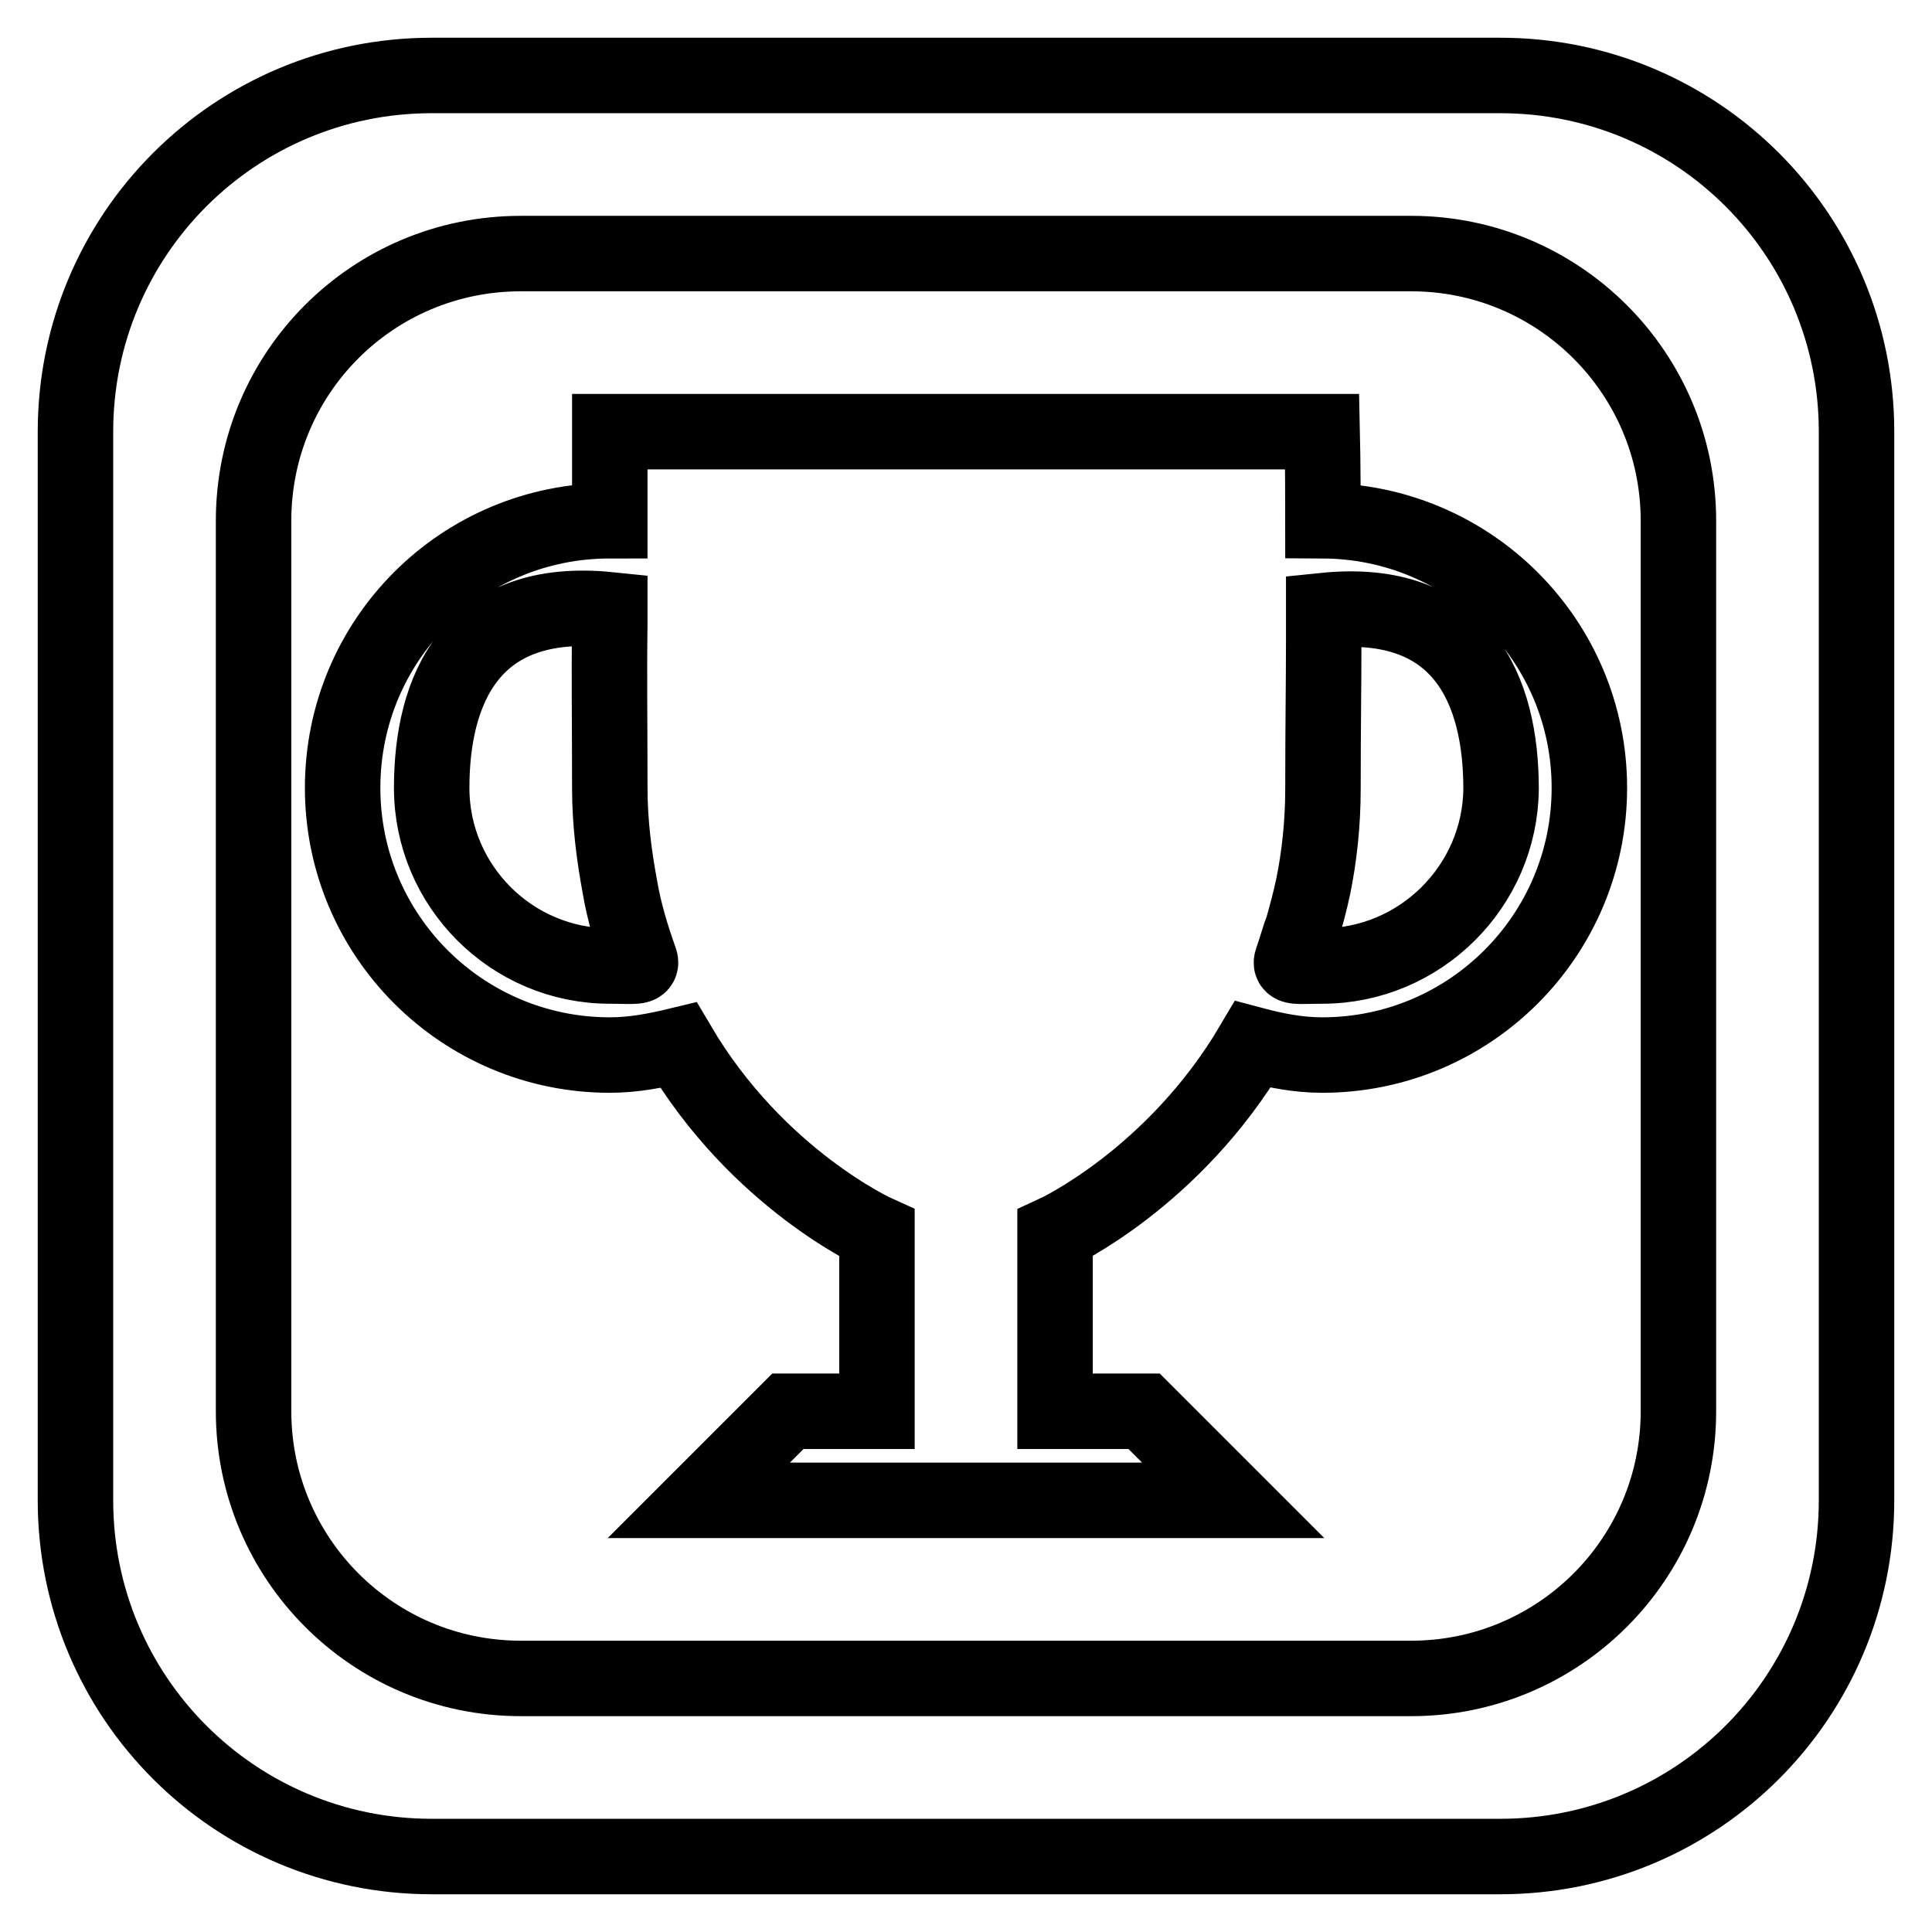
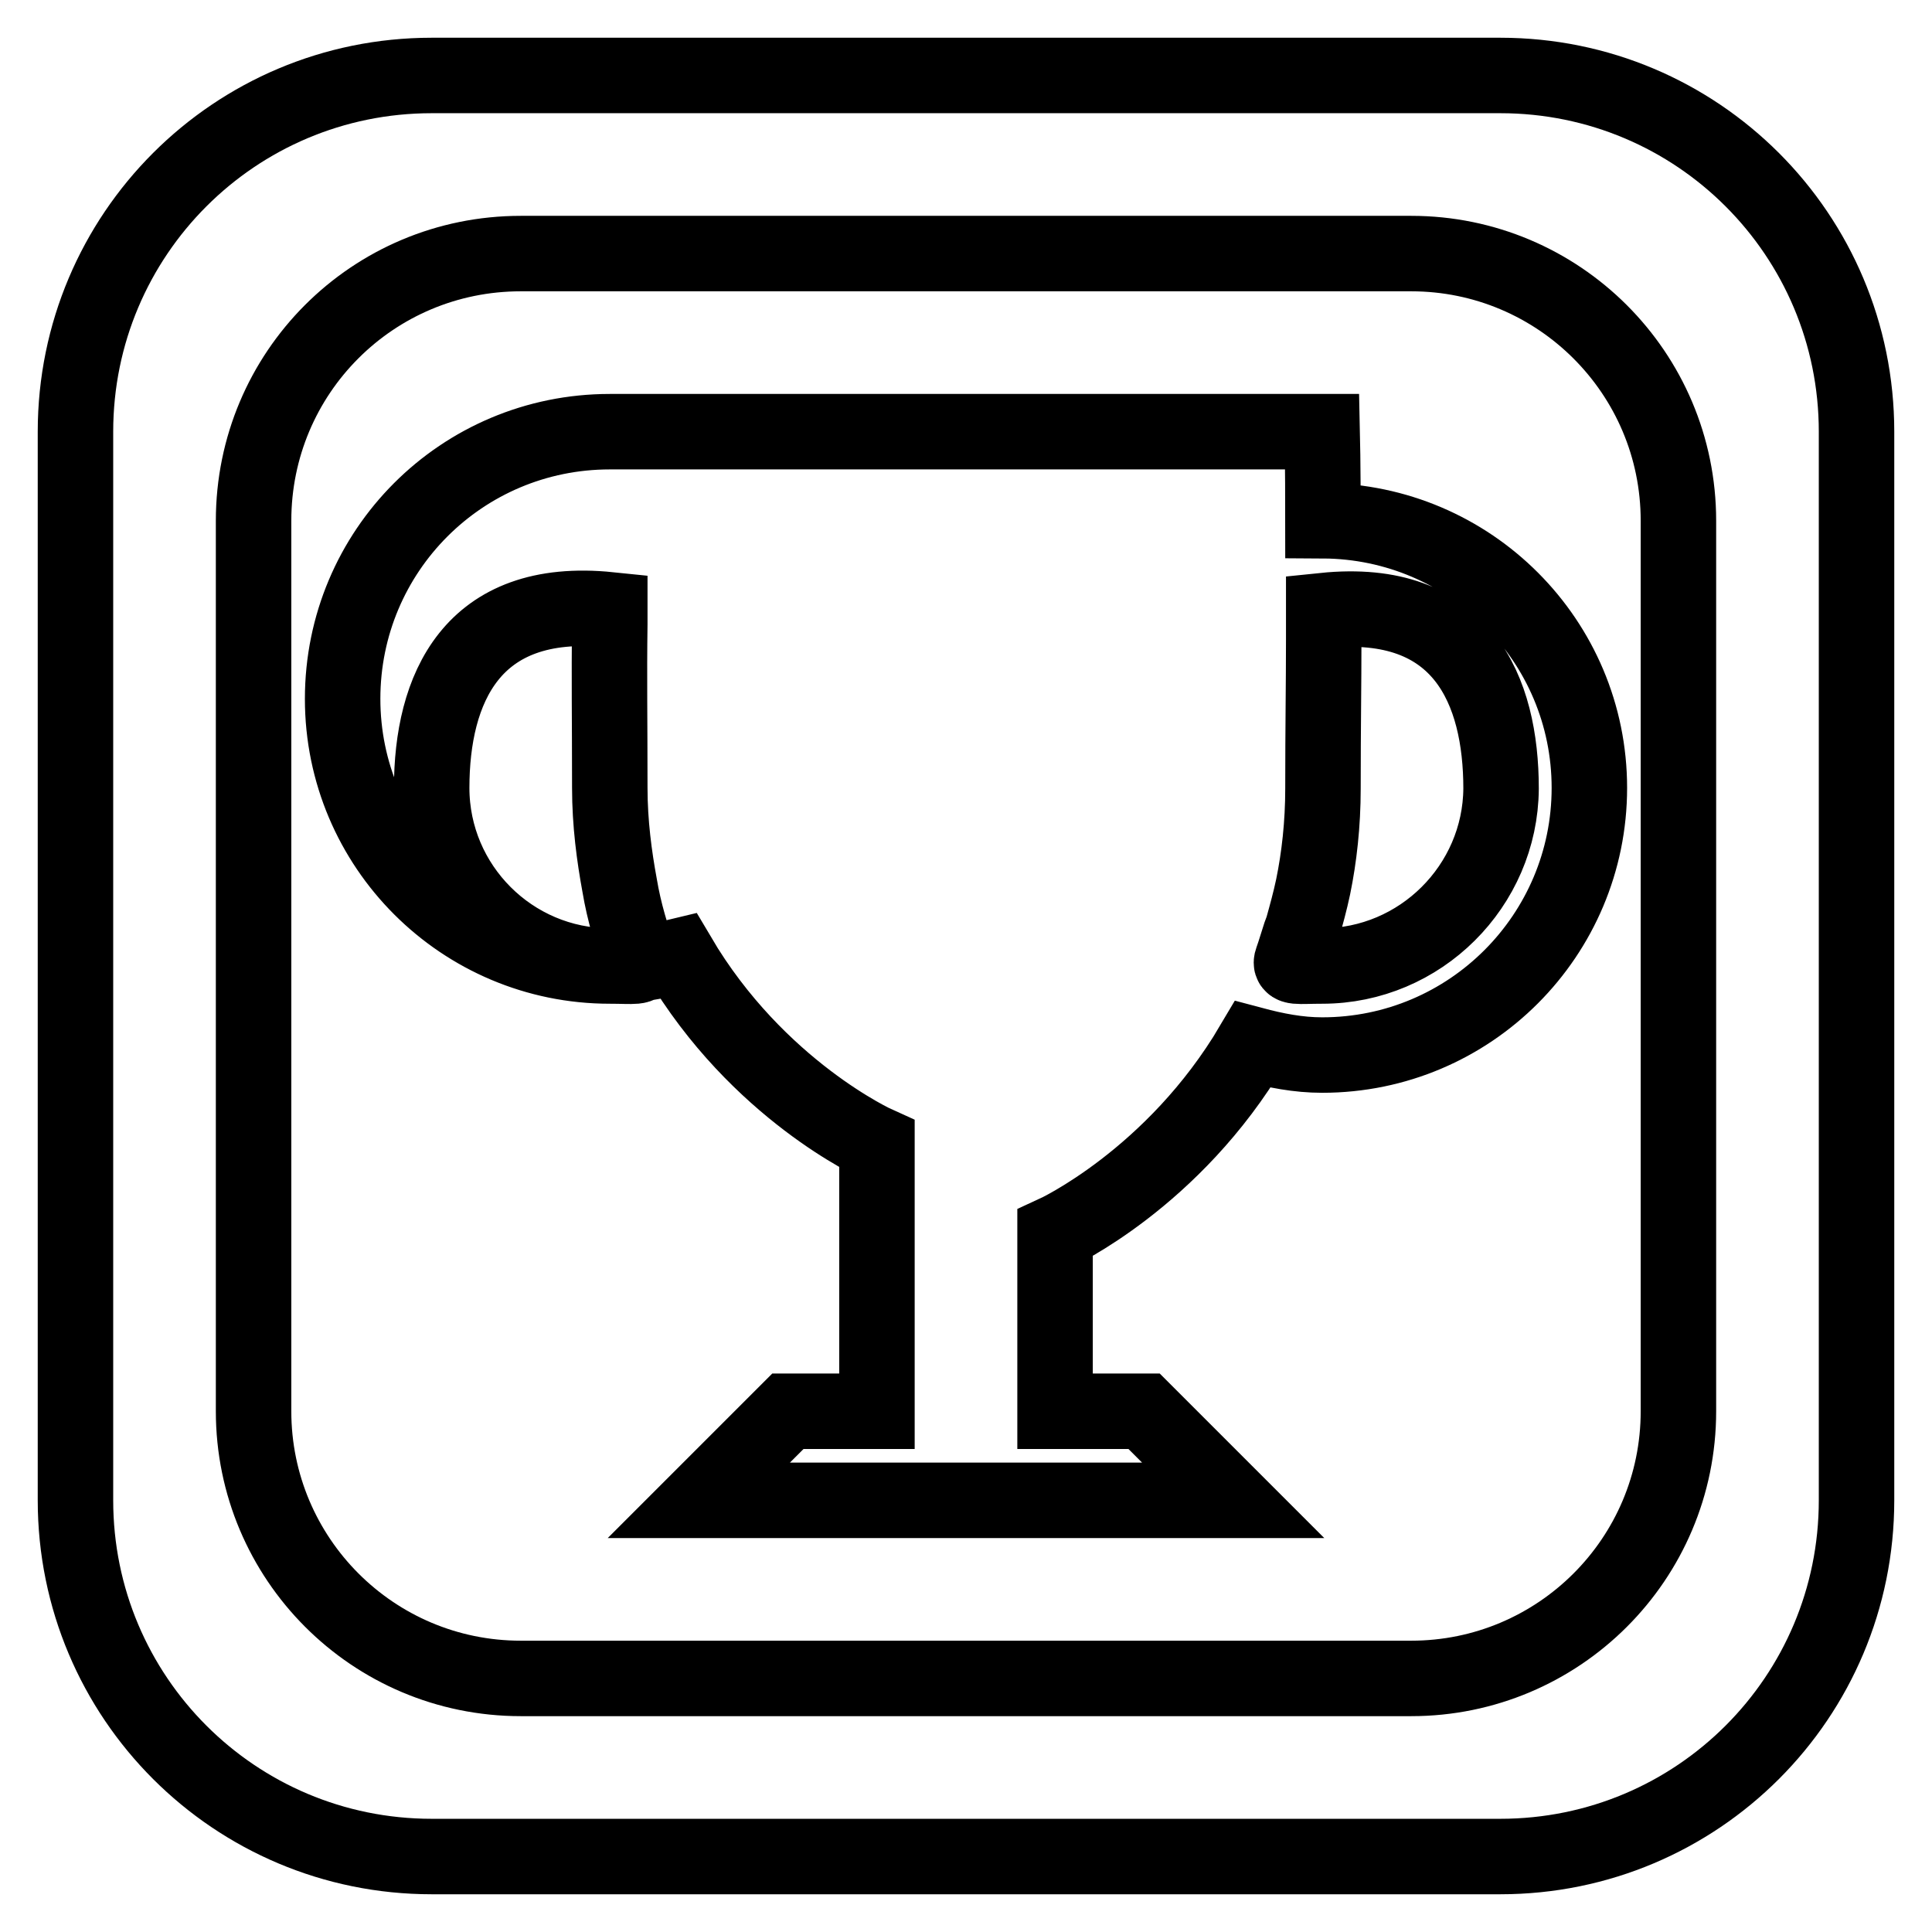
<svg xmlns="http://www.w3.org/2000/svg" version="1.1" x="0px" y="0px" viewBox="0 0 256 256" enable-background="new 0 0 256 256" xml:space="preserve">
  <g>
-     <path stroke-width="10" fill-opacity="0" stroke="#000000" d="M175.3,69c0-7.5-0.1-11.8-0.1-11.8H80.8c0,0,0,3.8,0,11.8c-19.6,0-35.4,15.8-35.4,35.4s15.9,35.4,35.4,35.4 c3.2,0,6.2-0.6,9.1-1.3c10.5,17.8,26.3,24.9,26.3,24.9V187h-11.8l-11.8,11.8h70.8L151.6,187h-11.8v-23.6c0,0,15.7-7.2,26.2-25 c3,0.8,6,1.4,9.2,1.4c19.6,0,35.4-15.9,35.4-35.4C210.6,84.9,194.8,69.1,175.3,69z M80.8,128c-13,0-23.6-10.6-23.6-23.6 s5.2-25.5,23.6-23.6c0,0.7,0,1.2,0,1.9c-0.1,7.1,0,12.5,0,21.7c0,4.7,0.6,9.1,1.3,12.9c0.6,3.6,1.6,6.8,2.7,9.9 C85.2,128.3,84,128,80.8,128z M175.2,128c-3.3,0-4.4,0.3-4-0.8c0.4-1.1,0.7-2.2,1.1-3.4c0.1-0.3,0.2-0.5,0.3-0.8 c0.5-1.8,1-3.6,1.4-5.5c0.8-3.9,1.3-8.3,1.3-13c0-8.4,0.1-13.6,0.1-19.8c0-1.3,0-2.5,0-3.8c18.4-1.9,23.5,10.6,23.5,23.6 C198.8,117.4,188.2,128,175.2,128z M198.8,10H57.2C31.1,10,10,31.1,10,57.2v141.6c0,26.1,21.1,47.2,47.2,47.2h141.6 c26.1,0,47.2-21.1,47.2-47.2V57.2C246,31.1,224.9,10,198.8,10z M222.4,187c0,19.6-15.9,35.4-35.4,35.4H69 c-19.6,0-35.4-15.9-35.4-35.4V69c0-19.6,15.8-35.4,35.4-35.4h118c19.5,0,35.4,15.8,35.4,35.4V187L222.4,187z" />
+     <path stroke-width="10" fill-opacity="0" stroke="#000000" d="M175.3,69c0-7.5-0.1-11.8-0.1-11.8H80.8c-19.6,0-35.4,15.8-35.4,35.4s15.9,35.4,35.4,35.4 c3.2,0,6.2-0.6,9.1-1.3c10.5,17.8,26.3,24.9,26.3,24.9V187h-11.8l-11.8,11.8h70.8L151.6,187h-11.8v-23.6c0,0,15.7-7.2,26.2-25 c3,0.8,6,1.4,9.2,1.4c19.6,0,35.4-15.9,35.4-35.4C210.6,84.9,194.8,69.1,175.3,69z M80.8,128c-13,0-23.6-10.6-23.6-23.6 s5.2-25.5,23.6-23.6c0,0.7,0,1.2,0,1.9c-0.1,7.1,0,12.5,0,21.7c0,4.7,0.6,9.1,1.3,12.9c0.6,3.6,1.6,6.8,2.7,9.9 C85.2,128.3,84,128,80.8,128z M175.2,128c-3.3,0-4.4,0.3-4-0.8c0.4-1.1,0.7-2.2,1.1-3.4c0.1-0.3,0.2-0.5,0.3-0.8 c0.5-1.8,1-3.6,1.4-5.5c0.8-3.9,1.3-8.3,1.3-13c0-8.4,0.1-13.6,0.1-19.8c0-1.3,0-2.5,0-3.8c18.4-1.9,23.5,10.6,23.5,23.6 C198.8,117.4,188.2,128,175.2,128z M198.8,10H57.2C31.1,10,10,31.1,10,57.2v141.6c0,26.1,21.1,47.2,47.2,47.2h141.6 c26.1,0,47.2-21.1,47.2-47.2V57.2C246,31.1,224.9,10,198.8,10z M222.4,187c0,19.6-15.9,35.4-35.4,35.4H69 c-19.6,0-35.4-15.9-35.4-35.4V69c0-19.6,15.8-35.4,35.4-35.4h118c19.5,0,35.4,15.8,35.4,35.4V187L222.4,187z" />
  </g>
</svg>